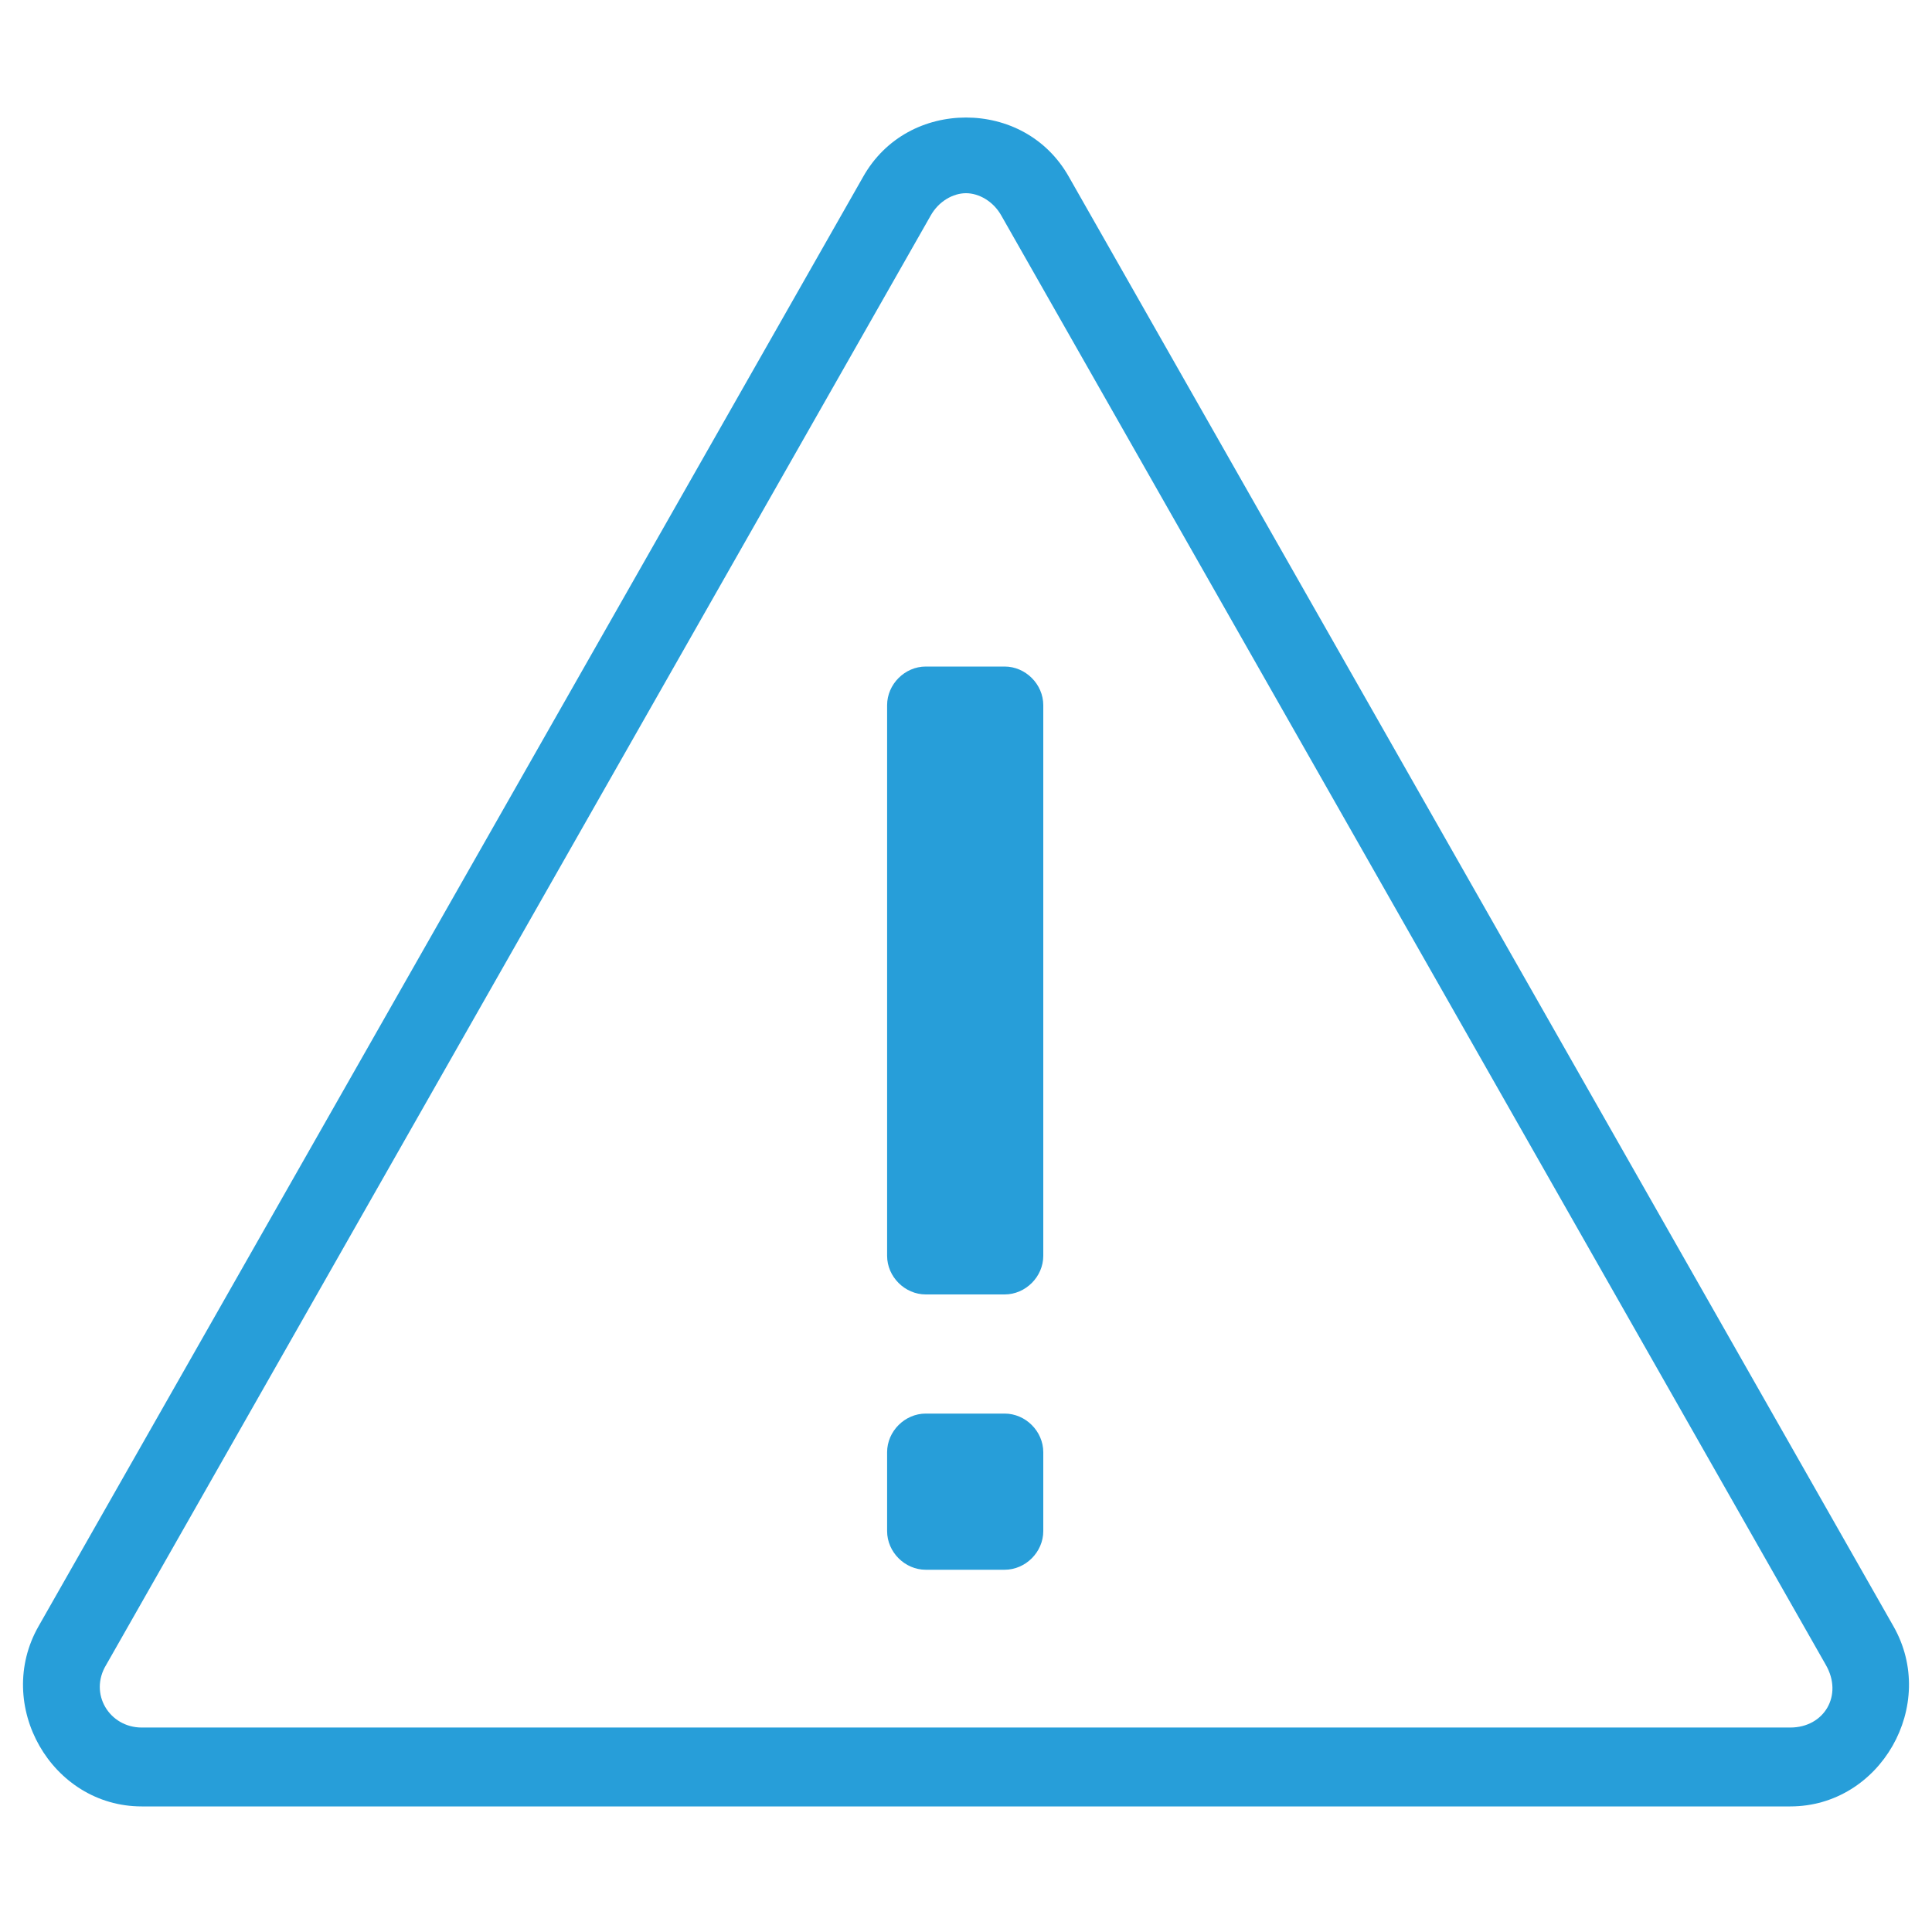
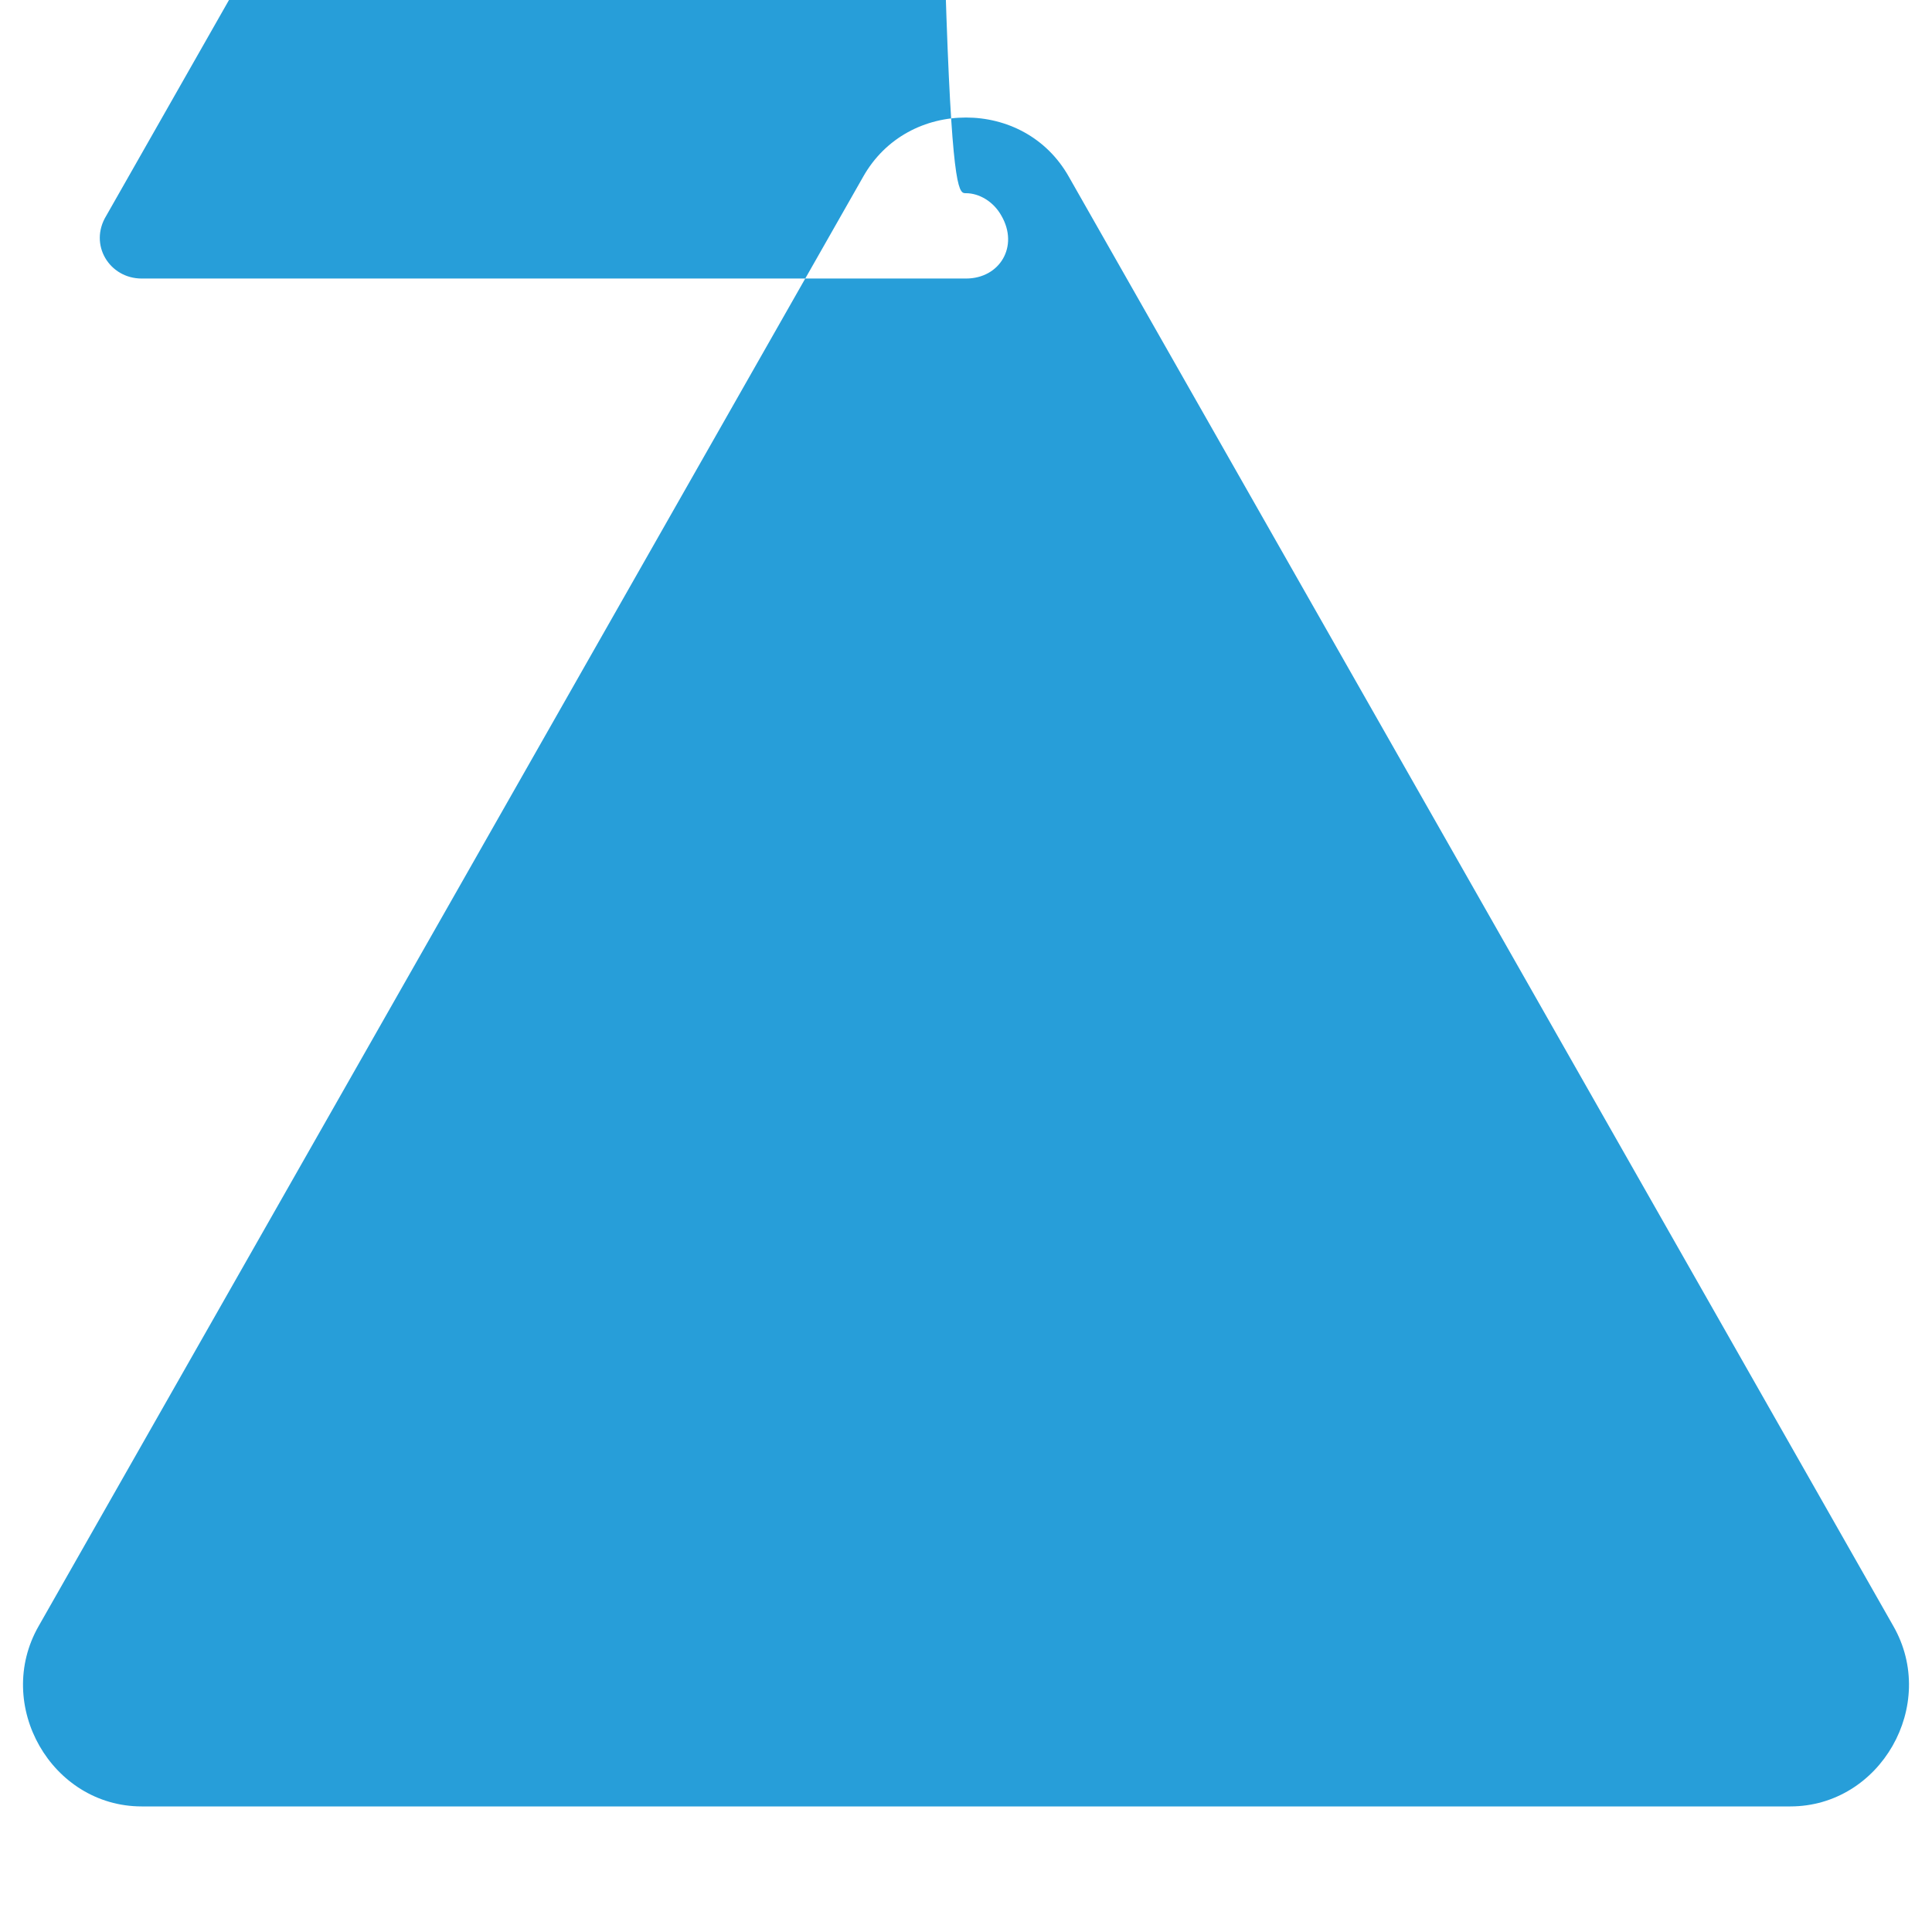
<svg xmlns="http://www.w3.org/2000/svg" version="1.1" id="Livello_1" x="0px" y="0px" viewBox="0 0 120 120" style="enable-background:new 0 0 120 120;" xml:space="preserve">
  <style type="text/css">
	.st0{fill:#279ED9;}
</style>
-   <path class="st0" d="M60,7.3c-2.5,0-5,1.2-6.4,3.7L2.4,101c-2.8,4.9,0.8,11.2,6.4,11.2h102.4c5.6,0,9.2-6.3,6.4-11.2L66.4,11  C65,8.5,62.5,7.3,60,7.3z M60,12c0.8,0,1.7,0.5,2.2,1.4l51.2,90h0c1.1,1.9-0.1,3.9-2.2,3.9H8.8c-2,0-3.3-2.1-2.2-3.9l51.2-90  C58.3,12.5,59.2,12,60,12z M57.5,41.4c-1.3,0-2.4,1.1-2.4,2.4v34.2c0,1.3,1.1,2.4,2.4,2.4h4.9c1.3,0,2.4-1.1,2.4-2.4l0-34.2  c0-1.3-1.1-2.4-2.4-2.4H57.5z M57.5,87.8c-1.3,0-2.4,1.1-2.4,2.4v4.9c0,1.3,1.1,2.4,2.4,2.4h4.9c1.3,0,2.4-1.1,2.4-2.4v-4.9  c0-1.3-1.1-2.4-2.4-2.4H57.5z" />
+   <path class="st0" d="M60,7.3c-2.5,0-5,1.2-6.4,3.7L2.4,101c-2.8,4.9,0.8,11.2,6.4,11.2h102.4c5.6,0,9.2-6.3,6.4-11.2L66.4,11  C65,8.5,62.5,7.3,60,7.3z M60,12c0.8,0,1.7,0.5,2.2,1.4h0c1.1,1.9-0.1,3.9-2.2,3.9H8.8c-2,0-3.3-2.1-2.2-3.9l51.2-90  C58.3,12.5,59.2,12,60,12z M57.5,41.4c-1.3,0-2.4,1.1-2.4,2.4v34.2c0,1.3,1.1,2.4,2.4,2.4h4.9c1.3,0,2.4-1.1,2.4-2.4l0-34.2  c0-1.3-1.1-2.4-2.4-2.4H57.5z M57.5,87.8c-1.3,0-2.4,1.1-2.4,2.4v4.9c0,1.3,1.1,2.4,2.4,2.4h4.9c1.3,0,2.4-1.1,2.4-2.4v-4.9  c0-1.3-1.1-2.4-2.4-2.4H57.5z" />
</svg>